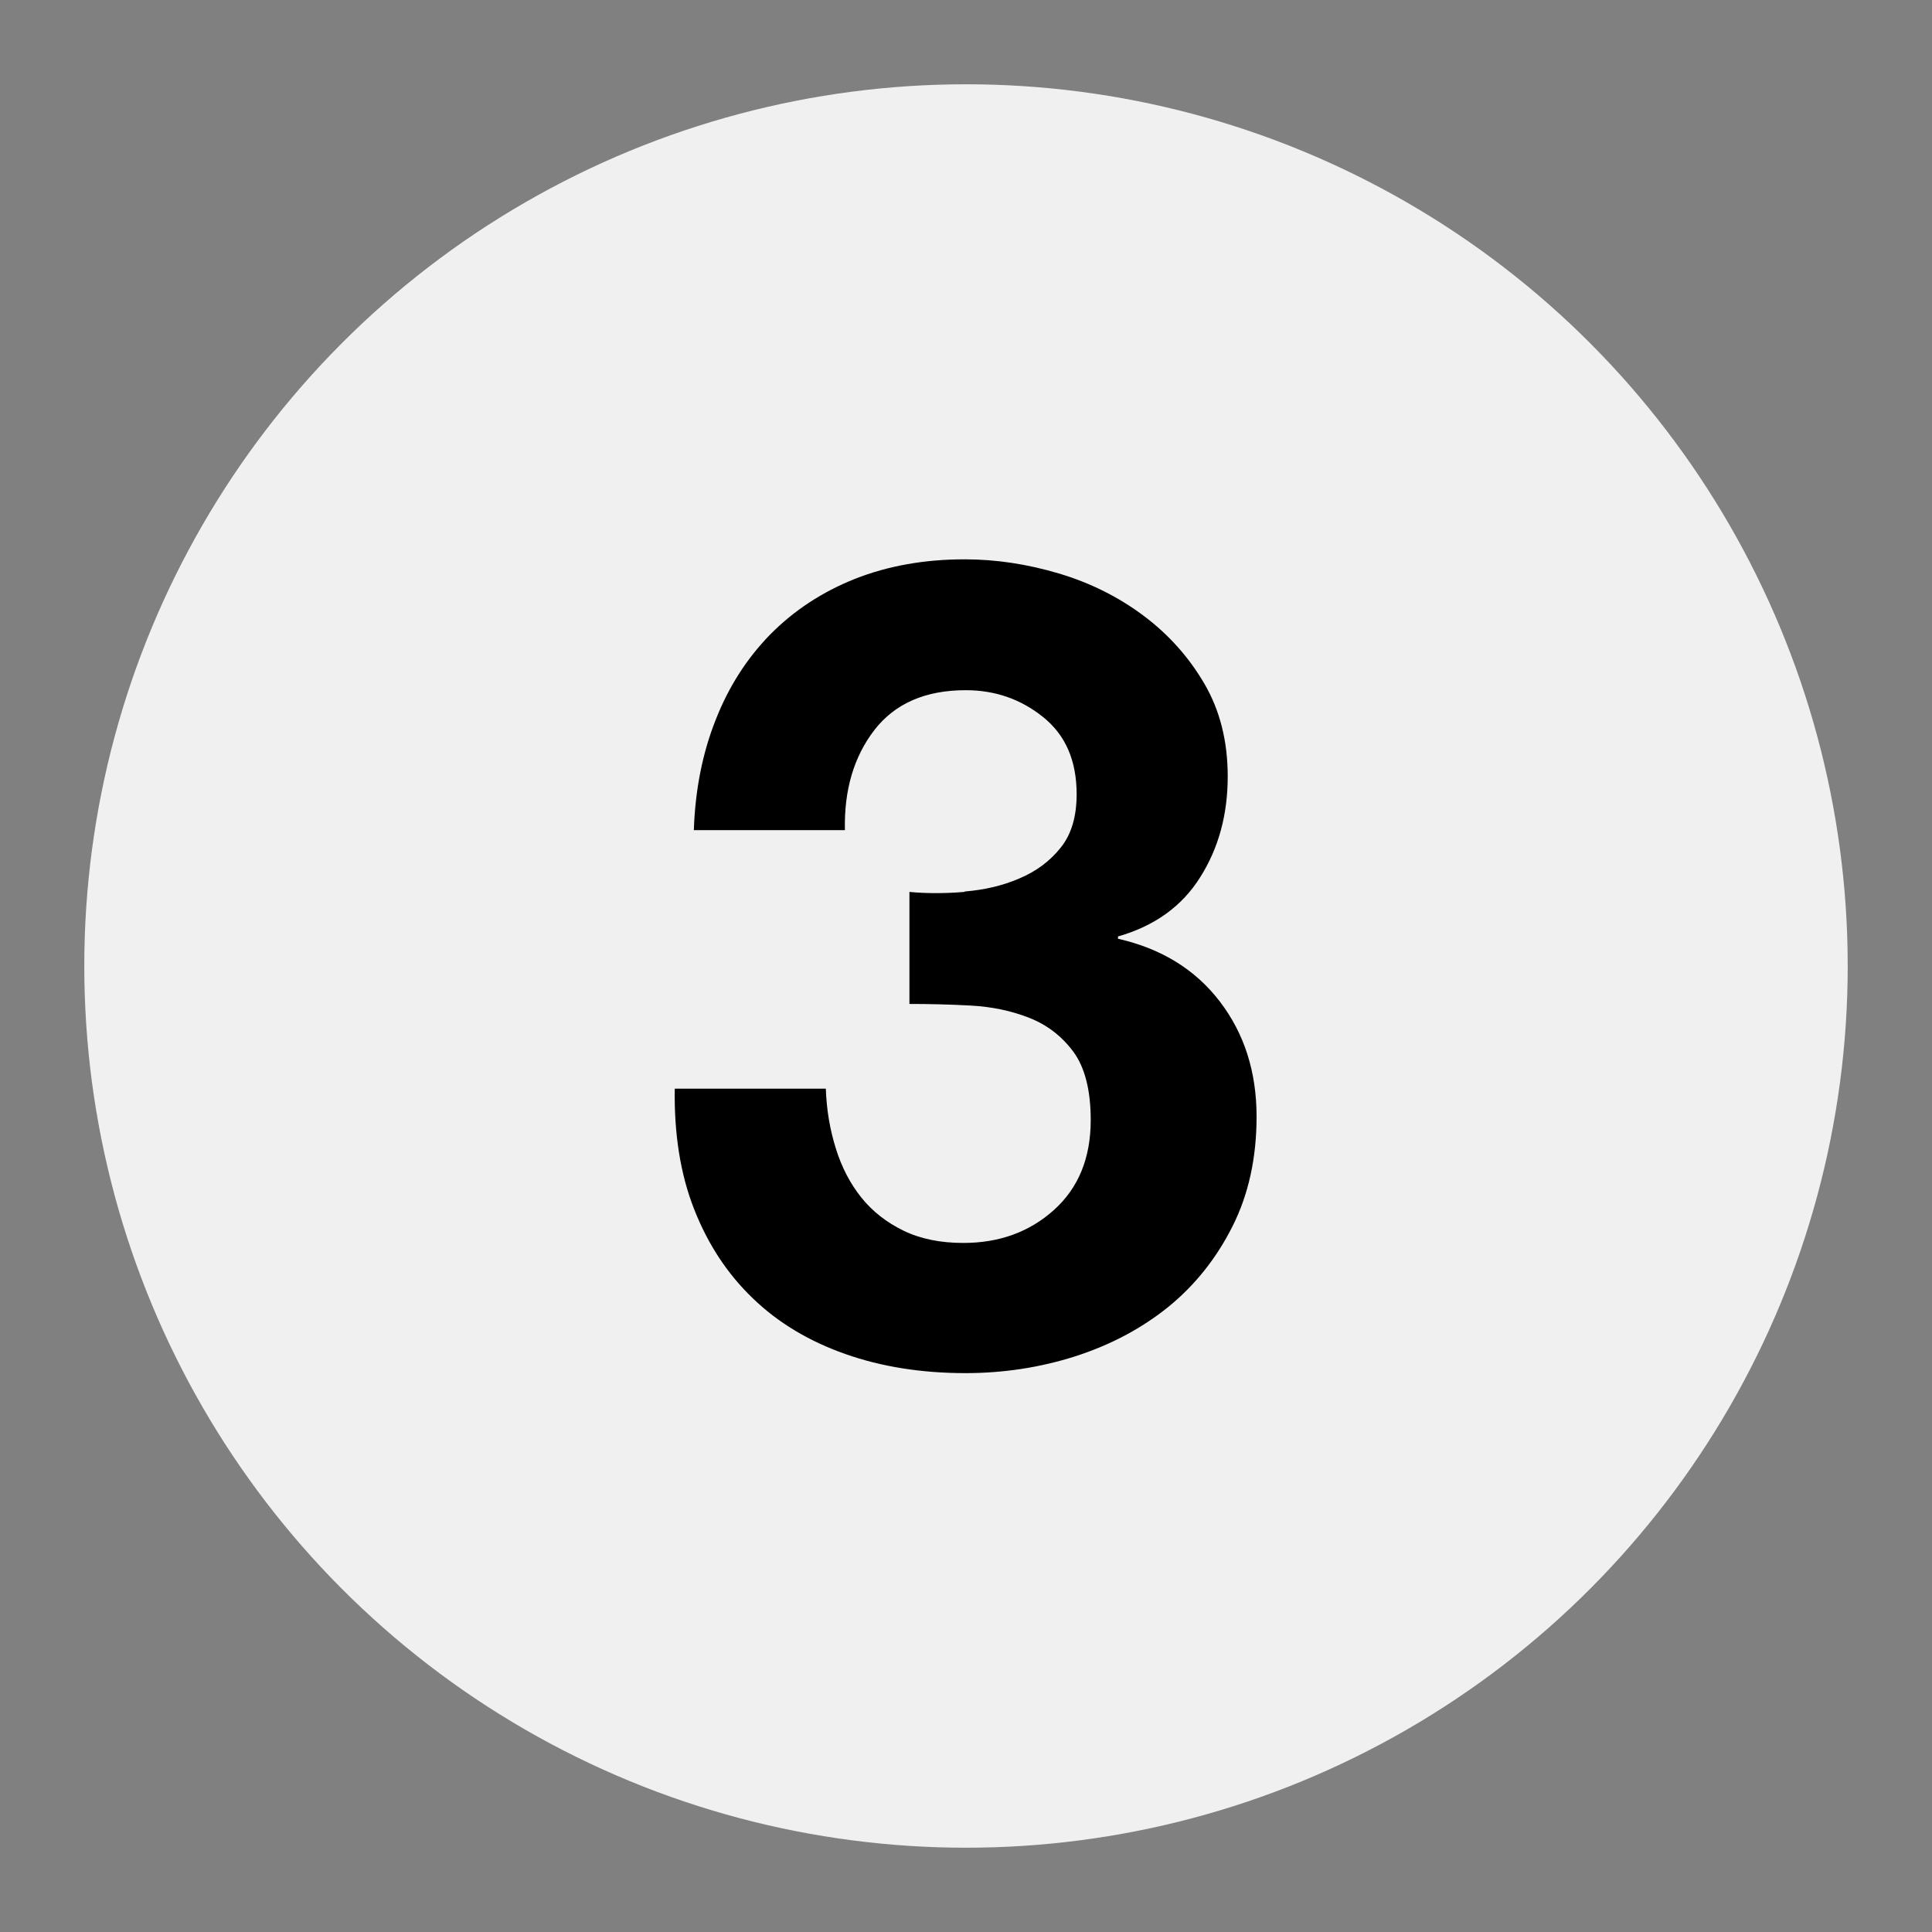
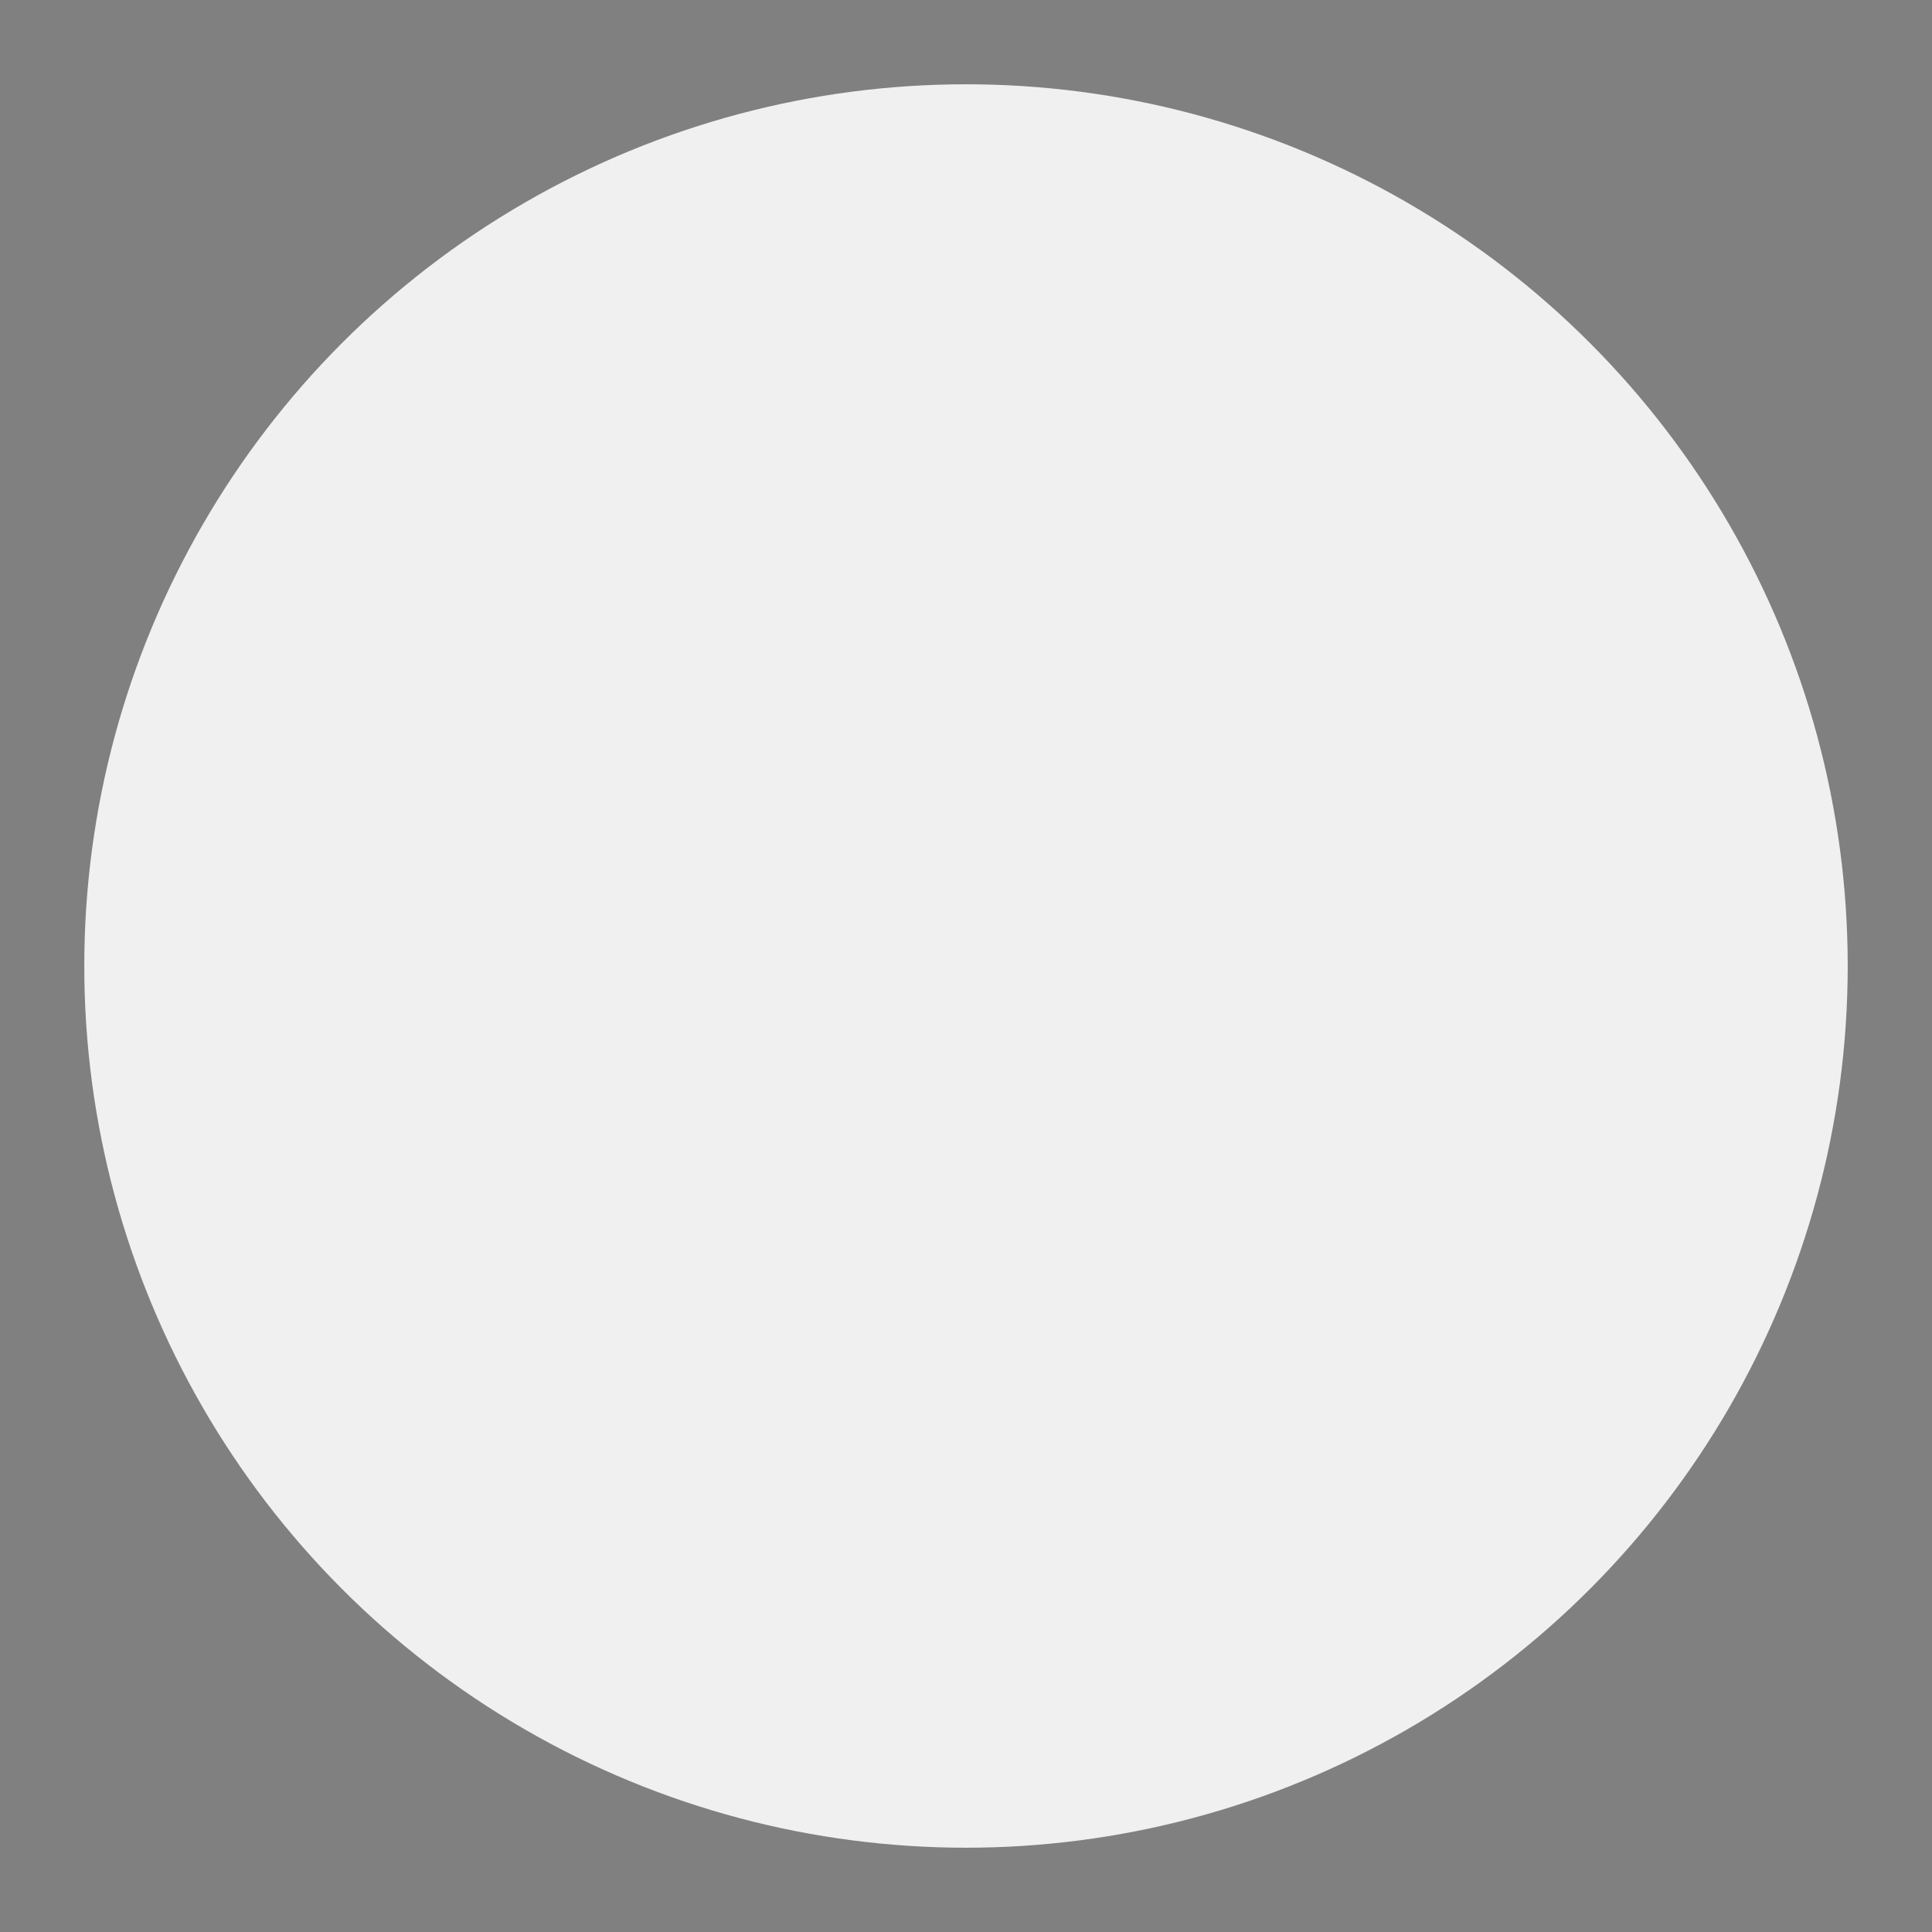
<svg xmlns="http://www.w3.org/2000/svg" version="1.1" viewBox="0 0 85.04 85.04">
  <rect x="0" y="0" width="85.04" height="85.04" fill="#808080" stroke="none" />
  <defs>
    <style>
      .cls-1 {
        fill: #f0f0f0;
      }
    </style>
  </defs>
  <g>
    <g id="_圖層_1" data-name="圖層_1">
      <circle class="cls-1" cx="42.52" cy="42.52" r="38.81" />
-       <path d="M42.47,39.24c.85-.07,1.65-.25,2.39-.57.74-.31,1.35-.76,1.82-1.35.48-.59.71-1.38.71-2.36,0-1.48-.49-2.61-1.48-3.4-.98-.79-2.12-1.18-3.4-1.18-1.77,0-3.11.58-4.02,1.75-.9,1.17-1.34,2.63-1.3,4.41h-6.65c.06-1.77.38-3.39.96-4.85.57-1.46,1.38-2.72,2.41-3.77,1.04-1.05,2.27-1.86,3.72-2.44,1.45-.57,3.05-.86,4.83-.86,1.38,0,2.76.21,4.14.62,1.38.41,2.62,1.03,3.72,1.85,1.1.82,2,1.82,2.69,3,.69,1.18,1.03,2.54,1.03,4.09,0,1.67-.4,3.15-1.21,4.43-.8,1.28-2.01,2.15-3.62,2.61v.1c1.9.43,3.4,1.35,4.48,2.76,1.08,1.41,1.62,3.1,1.62,5.07,0,1.81-.35,3.42-1.06,4.83-.71,1.41-1.65,2.59-2.83,3.55-1.18.95-2.54,1.67-4.09,2.17-1.54.49-3.15.74-4.83.74-1.94,0-3.7-.28-5.29-.84-1.59-.56-2.95-1.37-4.06-2.44-1.12-1.07-1.98-2.37-2.59-3.92-.61-1.54-.89-3.32-.86-5.32h6.65c.03.92.18,1.8.44,2.63.26.84.64,1.56,1.13,2.17.49.61,1.11,1.09,1.85,1.45s1.62.54,2.63.54c1.58,0,2.91-.48,3.99-1.45,1.08-.97,1.62-2.29,1.62-3.96,0-1.31-.26-2.32-.76-3-.51-.69-1.16-1.19-1.95-1.5-.79-.31-1.65-.49-2.59-.54-.94-.05-1.83-.07-2.68-.07v-4.93c.75.07,1.56.07,2.41,0Z" />
    </g>
  </g>
</svg>